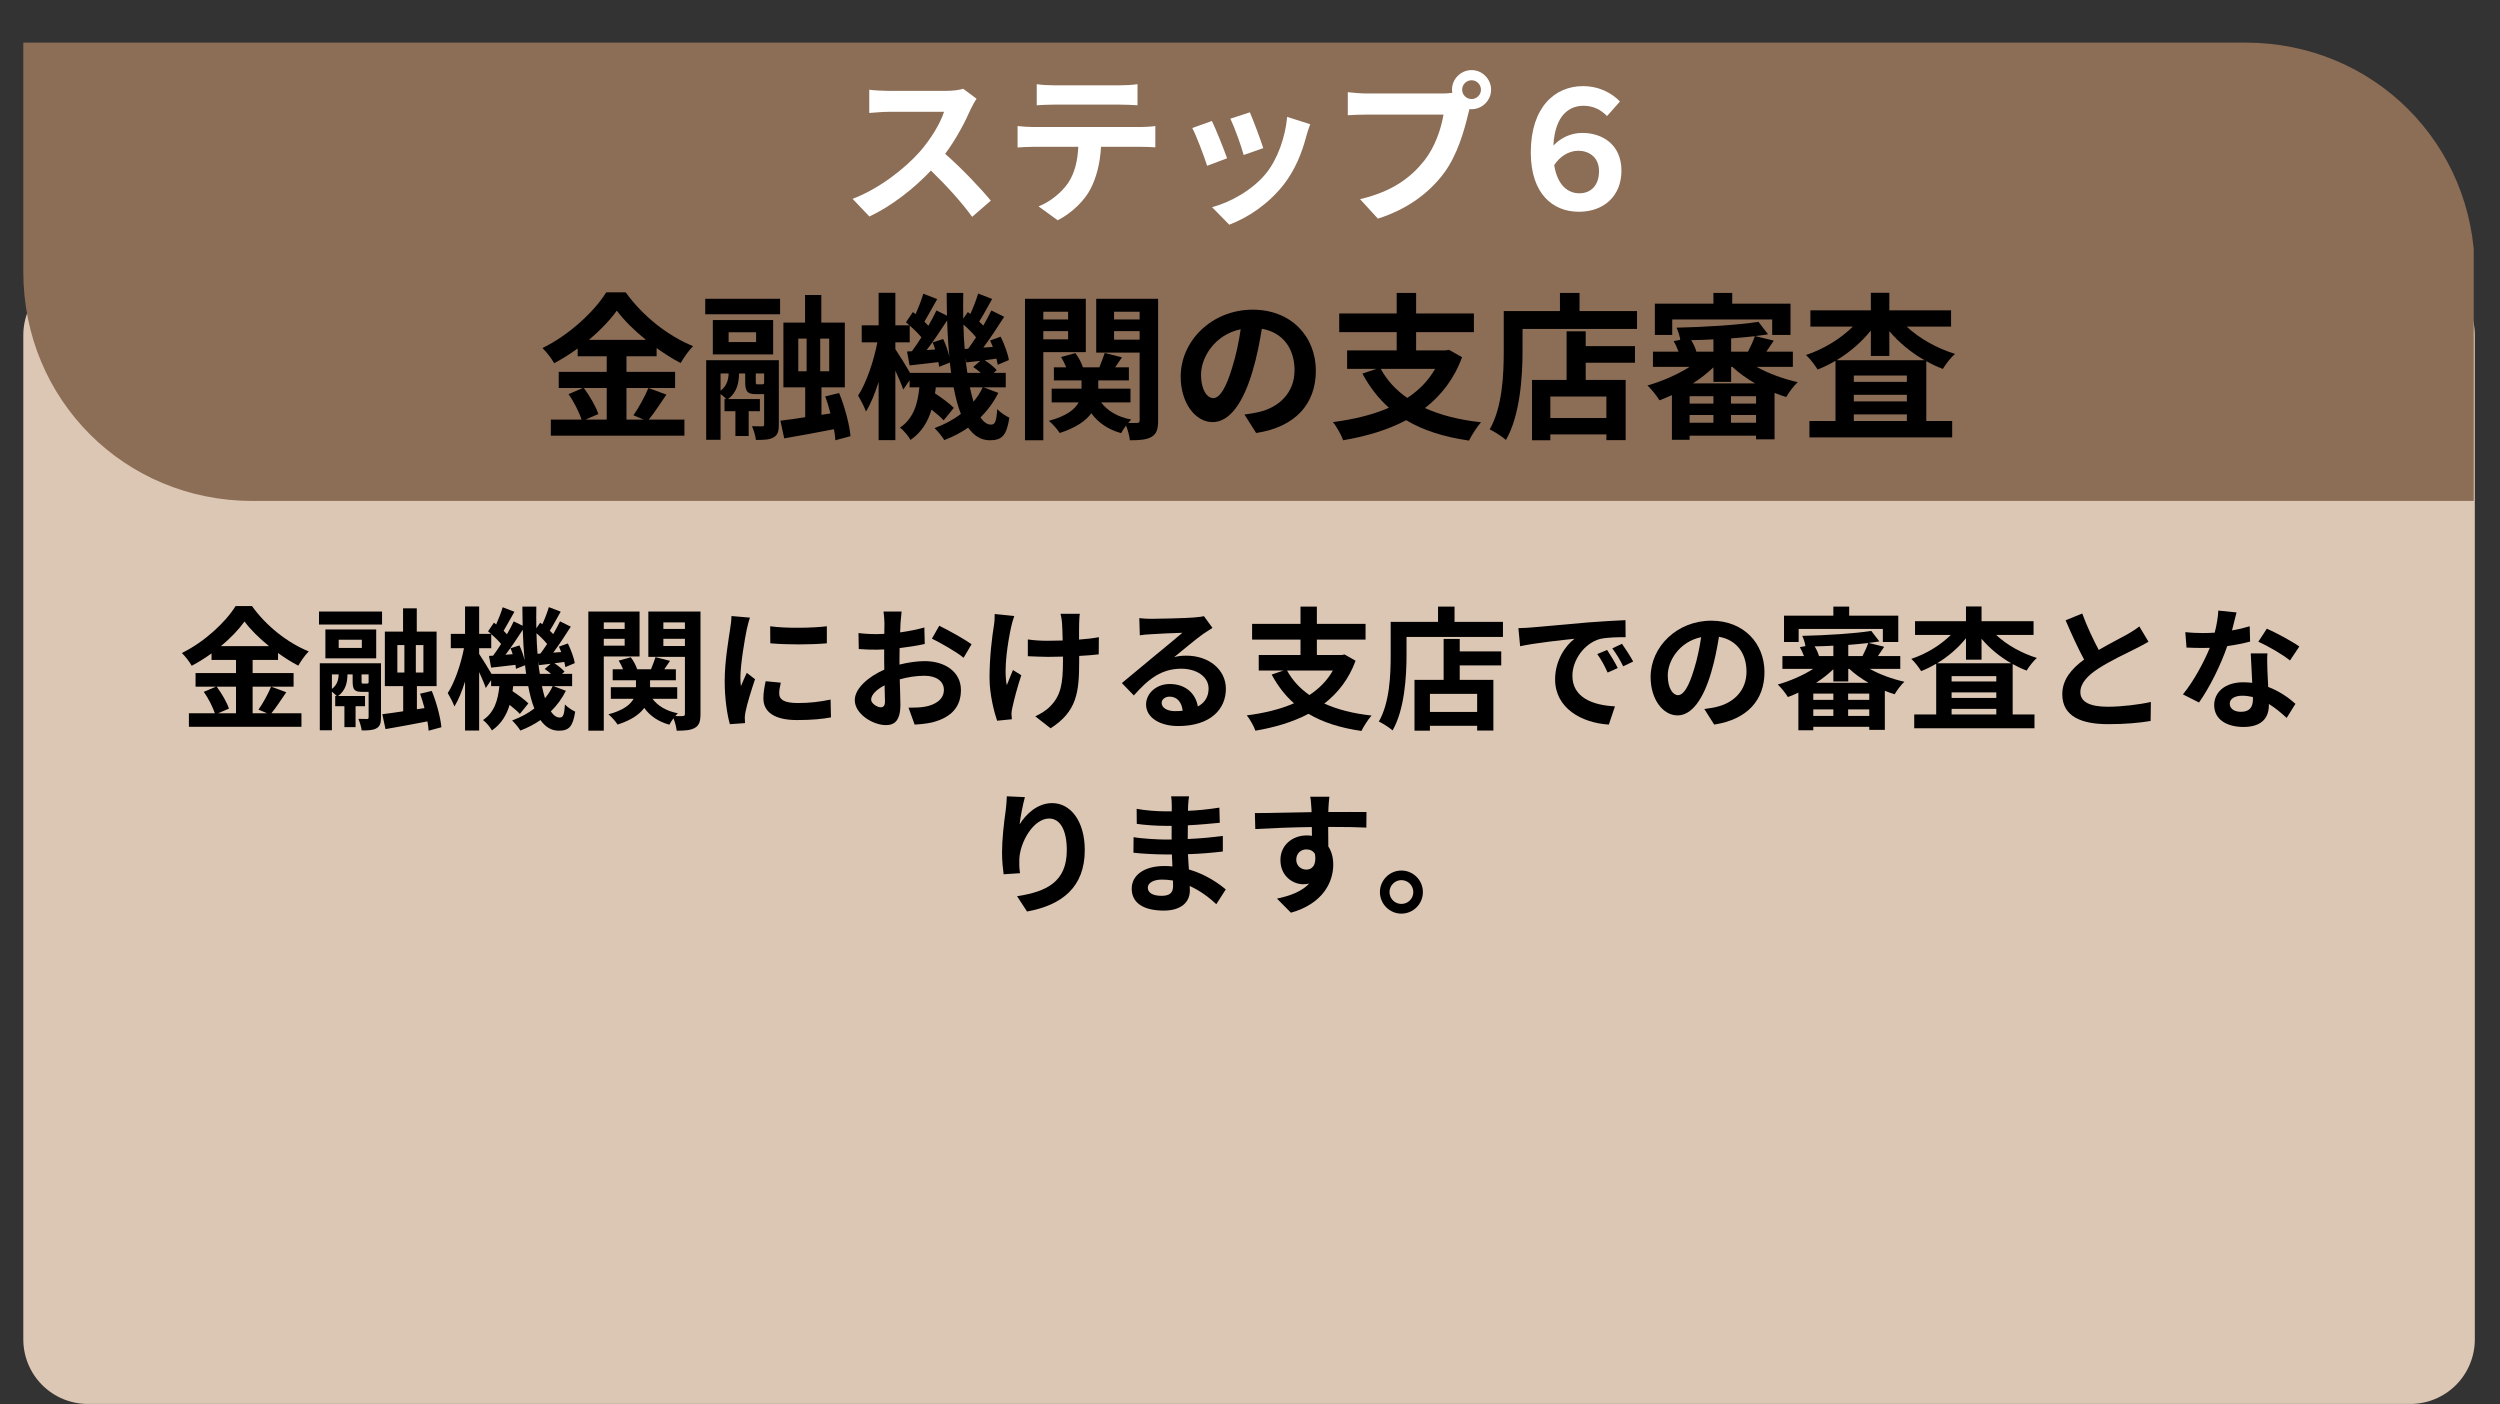
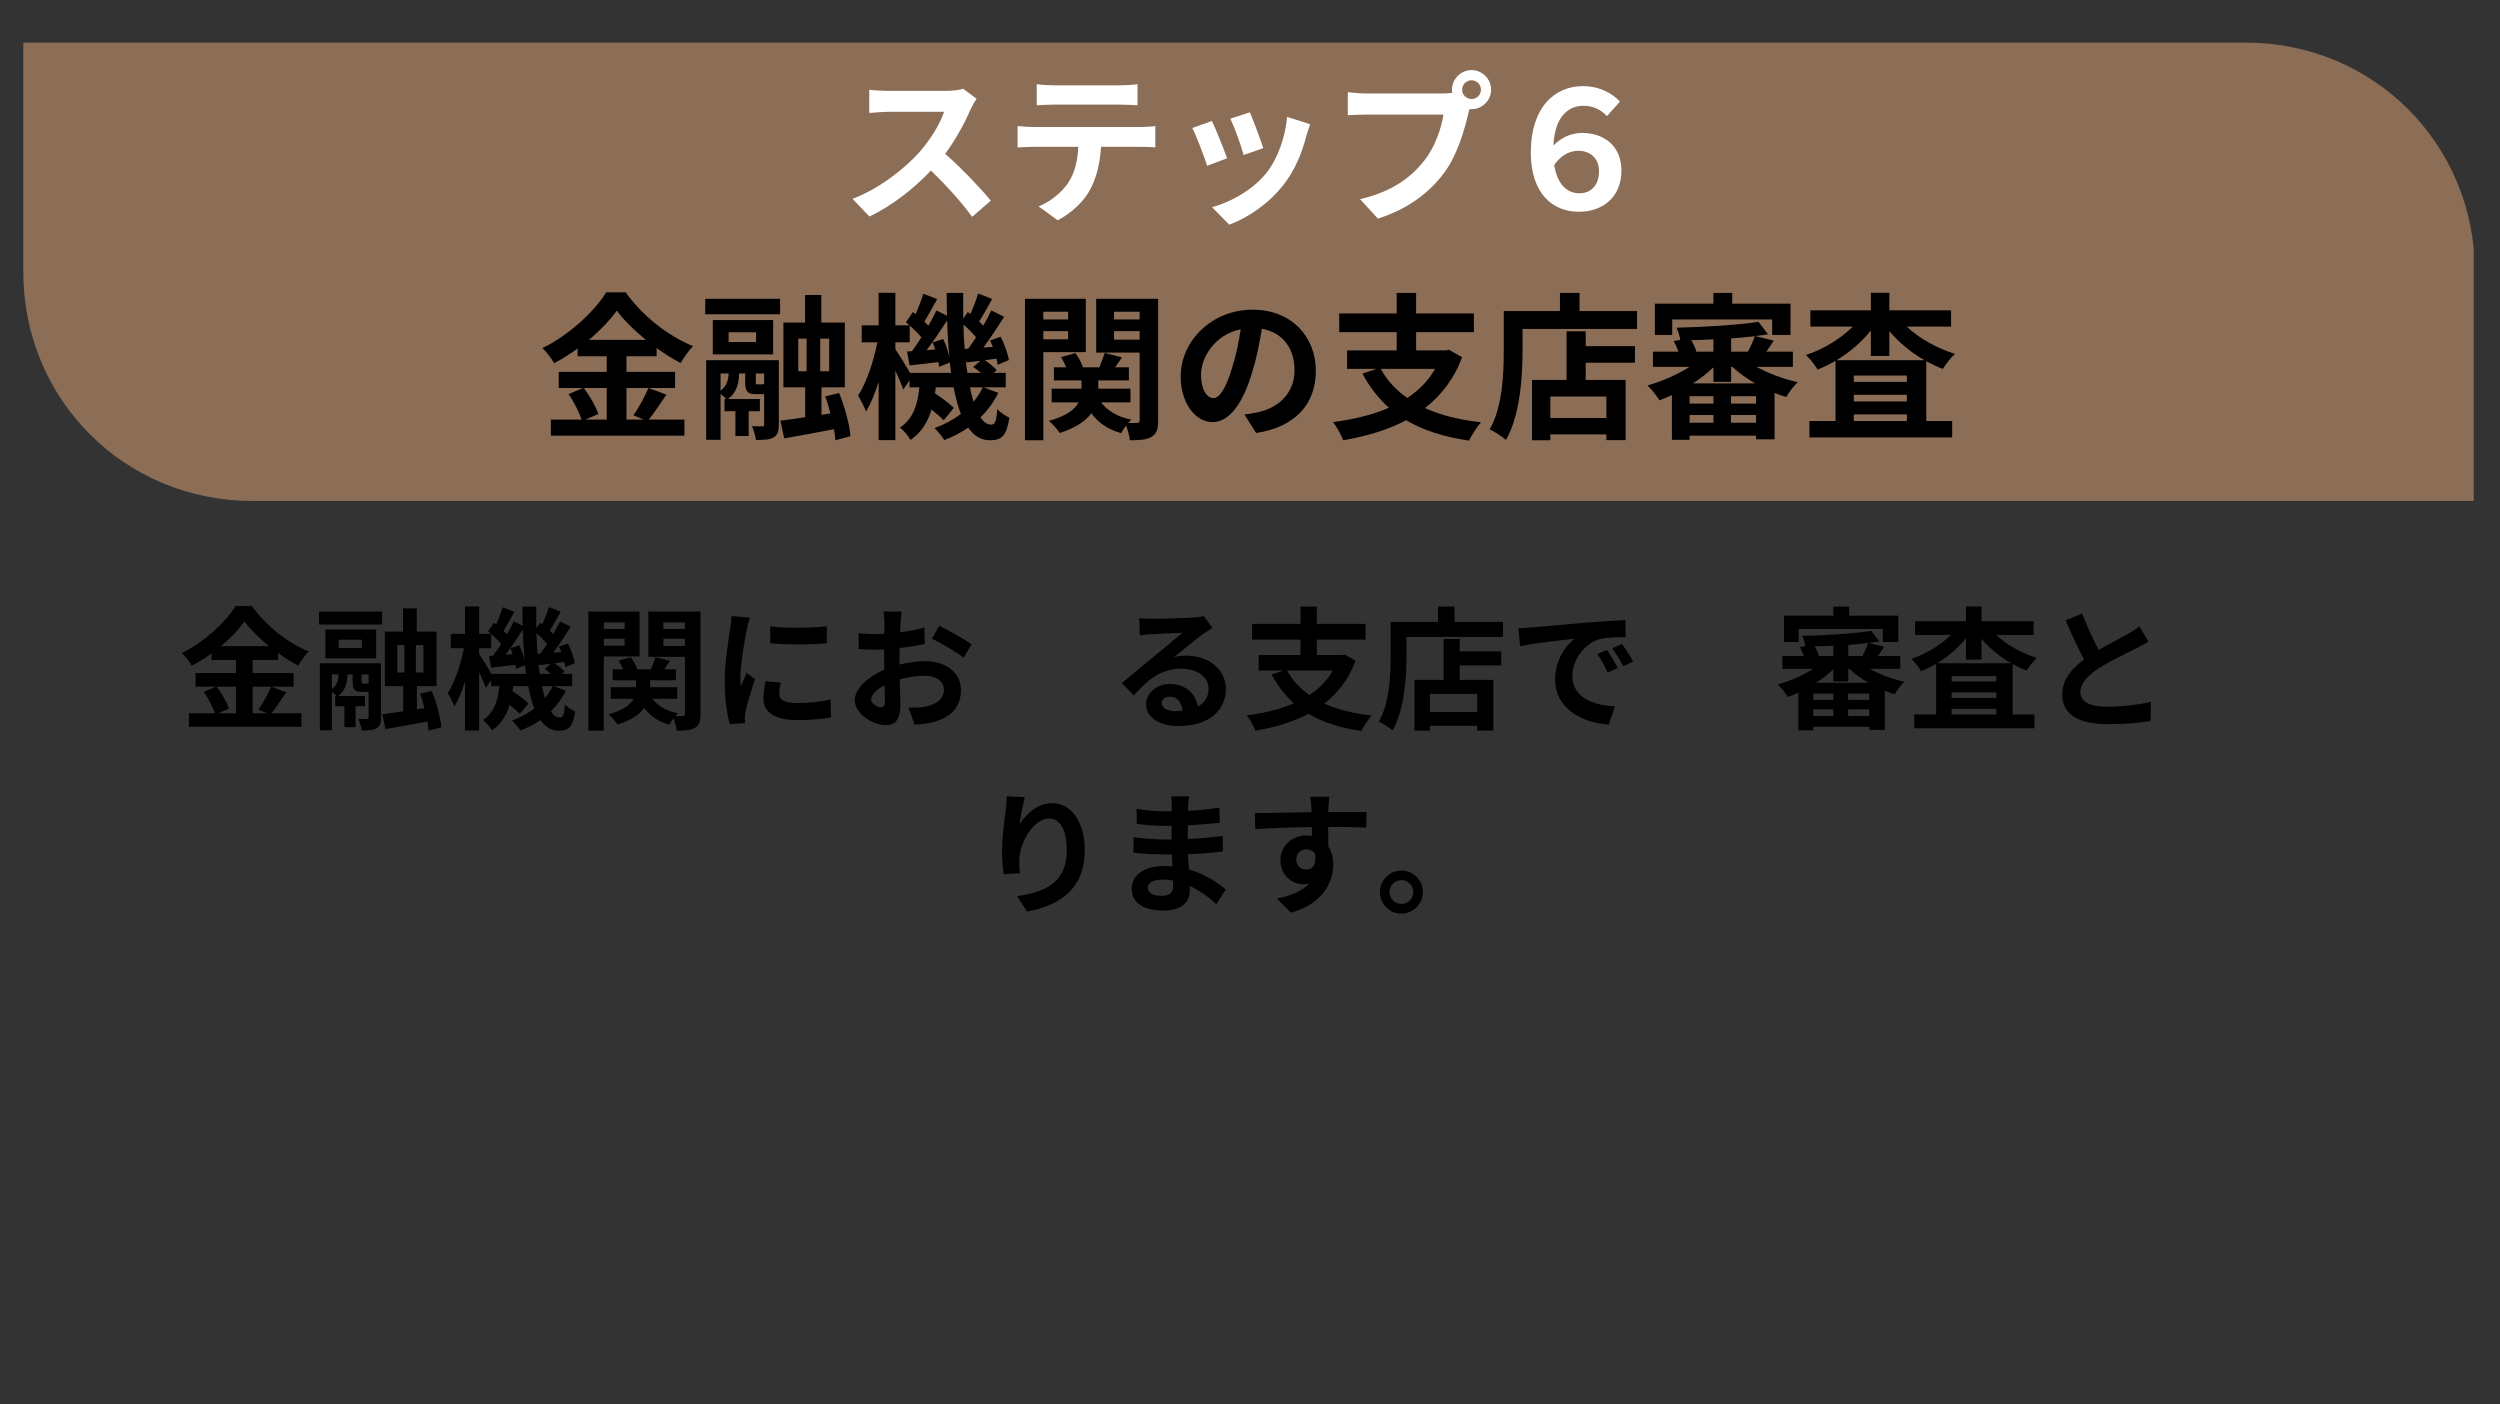
<svg xmlns="http://www.w3.org/2000/svg" width="890" zoomAndPan="magnify" viewBox="0 0 667.5 375" height="500" preserveAspectRatio="xMidYMid meet" version="1.0">
  <rect x="0" y="0" width="667.5" height="375" fill="#333333" stroke="none" />
  <defs>
    <g />
    <clipPath id="dc163032bd">
      <path d="M 6.223 72.246 L 660.777 72.246 L 660.777 374.859 L 6.223 374.859 Z M 6.223 72.246 " clip-rule="nonzero" />
    </clipPath>
    <clipPath id="0561bfc0c3">
      <path d="M 23.461 72.246 L 643.539 72.246 C 648.113 72.246 652.496 74.062 655.73 77.297 C 658.961 80.527 660.777 84.91 660.777 89.484 L 660.777 357.621 C 660.777 362.195 658.961 366.578 655.73 369.812 C 652.496 373.043 648.113 374.859 643.539 374.859 L 23.461 374.859 C 18.887 374.859 14.504 373.043 11.273 369.812 C 8.039 366.578 6.223 362.195 6.223 357.621 L 6.223 89.484 C 6.223 84.91 8.039 80.527 11.273 77.297 C 14.504 74.062 18.887 72.246 23.461 72.246 Z M 23.461 72.246 " clip-rule="nonzero" />
    </clipPath>
    <clipPath id="049bd2584c">
      <path d="M 6.223 11.277 L 660.484 11.277 L 660.484 133.855 L 6.223 133.855 Z M 6.223 11.277 " clip-rule="nonzero" />
    </clipPath>
  </defs>
  <g clip-path="url(#dc163032bd)">
    <g clip-path="url(#0561bfc0c3)">
-       <path fill="#dcc6b4" d="M 6.223 72.246 L 660.777 72.246 L 660.777 374.859 L 6.223 374.859 Z M 6.223 72.246 " fill-opacity="1" fill-rule="nonzero" />
-     </g>
+       </g>
  </g>
  <g clip-path="url(#049bd2584c)">
    <path fill="#8c6d56" d="M 660.777 133.754 L 67.41 133.754 C 33.258 133.754 6.223 106.719 6.223 72.566 L 6.223 11.379 L 599.59 11.379 C 633.738 11.379 660.777 38.414 660.777 72.566 Z M 660.777 133.754 " fill-opacity="1" fill-rule="evenodd" />
  </g>
  <g fill="#ffffff" fill-opacity="1">
    <g transform="translate(224.319, 55.974)">
      <g>
        <path d="M 32.844 -32.277 C 31.973 -31.973 30.227 -31.711 28.305 -31.711 L 12.93 -31.711 C 11.617 -31.711 8.953 -31.84 7.773 -32.016 L 7.773 -25.812 C 8.691 -25.855 11.094 -26.117 12.93 -26.117 L 27.734 -26.117 C 26.773 -23.02 24.109 -18.695 21.227 -15.418 C 17.121 -10.832 10.352 -5.547 3.32 -2.883 L 7.816 1.836 C 13.801 -1.004 19.609 -5.547 24.242 -10.438 C 28.348 -6.465 32.41 -2.008 35.246 1.922 L 40.227 -2.402 C 37.648 -5.547 32.363 -11.137 28.039 -14.895 C 30.969 -18.824 33.414 -23.5 34.898 -26.906 C 35.293 -27.777 36.078 -29.133 36.426 -29.613 Z M 32.844 -32.277 " />
      </g>
    </g>
  </g>
  <g fill="#ffffff" fill-opacity="1">
    <g transform="translate(267.985, 55.974)">
      <g>
        <path d="M 31.012 -28.039 C 32.539 -28.039 34.199 -27.953 35.727 -27.867 L 35.727 -33.5 C 34.242 -33.281 32.496 -33.195 31.012 -33.195 L 13.453 -33.195 C 12.012 -33.195 10.219 -33.281 8.824 -33.5 L 8.824 -27.867 C 10.133 -27.953 11.969 -28.039 13.496 -28.039 Z M 7.906 -22.059 C 6.551 -22.059 5.023 -22.188 3.711 -22.32 L 3.711 -16.598 C 4.934 -16.684 6.641 -16.773 7.906 -16.773 L 19.918 -16.773 C 19.742 -13.102 19 -9.828 17.207 -7.121 C 15.461 -4.586 12.406 -2.055 9.305 -0.875 L 14.414 2.84 C 18.301 0.875 21.664 -2.535 23.191 -5.547 C 24.766 -8.605 25.727 -12.273 25.988 -16.773 L 36.516 -16.773 C 37.738 -16.773 39.398 -16.727 40.488 -16.641 L 40.488 -22.32 C 39.309 -22.145 37.43 -22.059 36.516 -22.059 Z M 7.906 -22.059 " />
      </g>
    </g>
  </g>
  <g fill="#ffffff" fill-opacity="1">
    <g transform="translate(311.652, 55.974)">
      <g>
        <path d="M 22.059 -25.988 L 16.859 -24.285 C 17.953 -22.012 19.875 -16.727 20.398 -14.59 L 25.637 -16.422 C 25.027 -18.434 22.887 -24.109 22.059 -25.988 Z M 32.016 -24.766 C 31.535 -19.305 29.438 -13.496 26.469 -9.785 C 22.844 -5.242 16.773 -1.922 11.969 -0.656 L 16.555 4.02 C 21.664 2.098 27.125 -1.574 31.188 -6.812 C 34.156 -10.656 35.988 -15.199 37.125 -19.609 C 37.387 -20.484 37.648 -21.402 38.176 -22.801 Z M 11.926 -23.672 L 6.684 -21.797 C 7.73 -19.875 9.914 -14.062 10.656 -11.707 L 15.984 -13.715 C 15.113 -16.16 13.016 -21.445 11.926 -23.672 Z M 11.926 -23.672 " />
      </g>
    </g>
  </g>
  <g fill="#ffffff" fill-opacity="1">
    <g transform="translate(355.318, 55.974)">
      <g>
        <path d="M 37.605 -29.527 C 36.207 -29.527 35.074 -30.66 35.074 -32.016 C 35.074 -33.414 36.207 -34.547 37.605 -34.547 C 38.961 -34.547 40.098 -33.414 40.098 -32.016 C 40.098 -30.66 38.961 -29.527 37.605 -29.527 Z M 9.738 -31.012 C 8.297 -31.012 5.809 -31.188 4.543 -31.359 L 4.543 -25.203 C 5.68 -25.289 7.73 -25.375 9.738 -25.375 L 30.094 -25.375 C 29.48 -21.621 27.824 -16.684 24.941 -13.059 C 21.402 -8.605 16.512 -4.848 7.816 -2.797 L 12.578 2.402 C 20.398 -0.086 26.207 -4.41 30.137 -9.652 C 33.805 -14.5 35.684 -21.27 36.688 -25.551 L 37.039 -26.863 C 37.215 -26.816 37.43 -26.816 37.605 -26.816 C 40.445 -26.816 42.805 -29.176 42.805 -32.016 C 42.805 -34.898 40.445 -37.258 37.605 -37.258 C 34.723 -37.258 32.363 -34.898 32.363 -32.016 C 32.363 -31.711 32.41 -31.449 32.453 -31.188 C 31.492 -31.055 30.574 -31.012 29.961 -31.012 Z M 9.738 -31.012 " />
      </g>
    </g>
  </g>
  <g fill="#ffffff" fill-opacity="1">
    <g transform="translate(398.985, 55.974)">
      <g>
        <path d="M 22.711 -4.367 C 19.656 -4.367 16.859 -6.465 15.984 -11.879 C 17.383 -14.062 19.742 -15.723 22.449 -15.723 C 24.984 -15.723 27.953 -14.238 27.953 -10.266 C 27.953 -6.551 25.855 -4.367 22.711 -4.367 Z M 33.543 -28.871 C 31.449 -31.055 28.086 -32.977 23.629 -32.977 C 16.246 -32.977 9.738 -27.43 9.738 -15.285 C 9.738 -4.191 15.637 0.566 22.582 0.566 C 29.219 0.566 33.938 -3.625 33.938 -10.395 C 33.938 -17.473 28.738 -20.484 23.5 -20.484 C 20.137 -20.484 17.559 -18.957 15.766 -17.121 C 16.203 -25.422 20.18 -27.734 23.805 -27.734 C 26.512 -27.734 28.52 -26.598 30.094 -24.984 Z M 33.543 -28.871 " />
      </g>
    </g>
  </g>
  <g fill="#000000" fill-opacity="1">
    <g transform="translate(143.783, 113.883)">
      <g>
        <path d="M 18.215 -10.289 L 18.215 -1.855 L 12.523 -1.855 L 15.98 -3.332 C 15.348 -5.27 13.703 -8.137 12.102 -10.289 Z M 13.449 -23.145 C 16.484 -25.676 19.098 -28.418 20.91 -30.945 C 22.766 -28.418 25.551 -25.676 28.668 -23.145 Z M 29.344 -10.289 C 28.418 -8.051 26.73 -4.977 25.34 -2.992 L 28.078 -1.855 L 23.484 -1.855 L 23.484 -10.289 L 36.469 -10.289 L 36.469 -14.586 L 23.484 -14.586 L 23.484 -18.762 L 31.535 -18.762 L 31.535 -20.953 C 33.645 -19.438 35.836 -18.043 37.945 -16.949 C 38.871 -18.508 40.012 -20.195 41.273 -21.461 C 34.613 -24.156 27.824 -29.469 23.273 -35.836 L 18.086 -35.836 C 14.969 -30.777 8.223 -24.453 1.055 -20.953 C 2.148 -19.898 3.543 -18.086 4.176 -16.906 C 6.324 -18.043 8.473 -19.395 10.457 -20.828 L 10.457 -18.762 L 18.215 -18.762 L 18.215 -14.586 L 5.398 -14.586 L 5.398 -10.289 L 11.848 -10.289 L 8.012 -8.645 C 9.484 -6.578 10.879 -3.754 11.512 -1.855 L 3.289 -1.855 L 3.289 2.445 L 38.957 2.445 L 38.957 -1.855 L 29.43 -1.855 C 30.902 -3.625 32.547 -6.199 34.148 -8.516 Z M 29.344 -10.289 " />
      </g>
    </g>
  </g>
  <g fill="#000000" fill-opacity="1">
    <g transform="translate(185.941, 113.883)">
      <g>
        <path d="M 16.359 -11.258 C 15.938 -11.258 15.852 -11.301 15.852 -11.973 L 15.852 -14.164 L 18.086 -14.164 L 18.086 -11.551 C 17.961 -11.34 17.875 -11.258 17.453 -11.258 Z M 6.449 -14.164 L 8.602 -14.164 C 8.559 -12.734 8.223 -10.879 6.449 -9.57 Z M 22.008 -17.707 L 2.613 -17.707 L 2.613 3.543 L 6.449 3.543 L 6.449 -8.684 C 7 -8.262 7.59 -7.758 7.969 -7.336 L 7.504 -7.336 L 7.504 -4.09 L 10.414 -4.09 L 10.414 2.531 L 13.957 2.531 L 13.957 -4.09 L 16.949 -4.09 L 16.949 -7.336 L 8.434 -7.336 C 10.961 -9.234 11.34 -11.848 11.383 -14.164 L 13.027 -14.164 L 13.027 -11.973 C 13.027 -9.359 13.574 -8.645 15.938 -8.645 L 18.086 -8.645 L 18.086 -0.59 C 18.086 -0.168 17.961 -0.043 17.582 -0.043 C 17.203 -0.043 15.98 -0.043 14.84 -0.086 C 15.305 0.969 15.77 2.531 15.895 3.582 C 18.004 3.582 19.477 3.543 20.574 2.91 C 21.711 2.277 22.008 1.266 22.008 -0.508 Z M 15.938 -22.555 L 8.602 -22.555 L 8.602 -25.168 L 15.938 -25.168 Z M 20.488 -28.418 L 4.383 -28.418 L 4.383 -19.266 L 20.488 -19.266 Z M 2.359 -29.977 L 22.344 -29.977 L 22.344 -34.109 L 2.359 -34.109 Z M 27.195 -23.484 L 29.43 -23.484 L 29.43 -14.758 L 27.195 -14.758 Z M 35.457 -14.758 L 33.055 -14.758 L 33.055 -23.484 L 35.457 -23.484 Z M 41.148 2.57 C 40.895 -0.422 39.629 -5.227 38.113 -8.938 L 34.402 -8.051 C 34.91 -6.66 35.371 -5.102 35.793 -3.5 L 33.391 -3.121 L 33.391 -10.457 L 39.629 -10.457 L 39.629 -27.742 L 33.348 -27.742 L 33.348 -35.121 L 29.008 -35.121 L 29.008 -27.742 L 23.23 -27.742 L 23.23 -10.457 L 29.047 -10.457 L 29.047 -2.488 C 26.562 -2.109 24.285 -1.77 22.43 -1.559 L 23.441 3.16 C 27.277 2.488 32.086 1.645 36.723 0.715 C 36.934 1.812 37.059 2.824 37.102 3.668 Z M 41.148 2.57 " />
      </g>
    </g>
  </g>
  <g fill="#000000" fill-opacity="1">
    <g transform="translate(228.1, 113.883)">
      <g>
        <path d="M 34.277 -10.457 C 33.645 -9.066 32.801 -7.801 31.832 -6.621 C 31.492 -7.758 31.156 -9.066 30.863 -10.457 Z M 14.883 -14.336 C 13.871 -16.105 11.848 -19.352 10.961 -20.66 L 10.961 -22.473 L 14.797 -22.473 L 14.797 -26.941 C 15.938 -25.973 17.117 -24.789 17.918 -23.82 C 17.074 -22.473 16.191 -21.207 15.387 -20.109 L 14.082 -20.027 L 14.758 -16.316 C 17.117 -16.57 19.73 -16.906 22.473 -17.203 C 22.555 -16.738 22.598 -16.316 22.641 -15.938 L 25.508 -17.074 C 25.633 -16.148 25.762 -15.219 25.844 -14.336 Z M 20.91 -22.473 C 21.164 -21.883 21.375 -21.25 21.586 -20.574 L 19.309 -20.406 C 21.121 -22.766 23.105 -25.719 24.789 -28.332 C 24.875 -24.957 25.086 -21.711 25.379 -18.637 C 25.043 -20.109 24.41 -21.922 23.734 -23.355 Z M 29.469 -20.699 C 29.301 -22.809 29.176 -24.957 29.133 -27.234 C 30.355 -26.18 31.621 -24.918 32.504 -23.82 C 31.789 -22.723 31.07 -21.672 30.398 -20.785 Z M 30.188 -14.336 C 29.977 -15.598 29.809 -16.906 29.68 -18.297 L 29.934 -17.117 C 31.113 -17.242 32.336 -17.414 33.645 -17.539 L 31.746 -15.895 C 32.422 -15.43 33.137 -14.883 33.77 -14.336 Z M 34.531 -10.457 L 40.434 -10.457 L 40.434 -14.336 L 37.227 -14.336 L 38.027 -15.051 C 37.355 -15.852 36.047 -16.906 34.824 -17.707 L 37.945 -18.129 C 38.113 -17.539 38.199 -16.949 38.281 -16.484 L 41.273 -17.75 C 41.023 -19.395 40.051 -22.008 39.082 -23.988 L 36.258 -22.977 C 36.512 -22.43 36.766 -21.84 36.977 -21.25 L 34.445 -21.082 C 36.301 -23.566 38.324 -26.645 40.012 -29.301 L 36.594 -30.988 C 36.004 -29.766 35.246 -28.332 34.445 -26.941 C 34.109 -27.277 33.727 -27.656 33.348 -28.035 C 34.402 -29.68 35.625 -31.957 36.805 -34.066 L 33.055 -35.5 C 32.59 -33.898 31.789 -31.789 30.988 -30.059 L 30.312 -30.566 L 29.09 -28.797 C 29.047 -31.031 29.047 -33.309 29.09 -35.668 L 24.664 -35.668 C 24.664 -33.602 24.707 -31.578 24.75 -29.598 L 21.922 -30.988 C 21.332 -29.723 20.617 -28.332 19.773 -26.898 C 19.477 -27.234 19.098 -27.613 18.719 -27.996 C 19.73 -29.68 20.953 -32 22.133 -34.023 L 18.426 -35.457 C 17.961 -33.898 17.16 -31.789 16.359 -30.02 L 15.641 -30.566 L 13.785 -27.824 C 14.082 -27.574 14.418 -27.32 14.715 -27.023 L 10.961 -27.023 L 10.961 -35.711 L 6.492 -35.711 L 6.492 -27.023 L 1.98 -27.023 L 1.98 -22.473 L 6.156 -22.473 C 5.188 -17.453 3.203 -11.594 1.012 -8.262 C 1.688 -7.125 2.656 -5.312 3.121 -4.004 C 4.383 -6.027 5.523 -8.855 6.492 -11.93 L 6.492 3.625 L 10.961 3.625 L 10.961 -14.926 C 11.805 -13.07 12.648 -11.129 13.07 -9.867 L 14.758 -12.352 L 14.758 -10.457 L 17.371 -10.457 C 16.949 -6.199 15.895 -2.191 12.184 0.297 C 13.195 1.012 14.461 2.57 15.008 3.582 C 18.004 1.52 19.648 -1.309 20.617 -4.512 C 21.922 -3.5 23.145 -2.445 23.863 -1.645 L 26.562 -4.977 C 25.465 -6.113 23.398 -7.633 21.543 -8.855 C 21.629 -9.359 21.711 -9.906 21.754 -10.457 L 26.52 -10.457 C 27.023 -7.758 27.656 -5.398 28.457 -3.371 C 26.434 -1.812 24.074 -0.547 21.418 0.422 C 22.262 1.223 23.484 2.699 24.031 3.625 C 26.309 2.742 28.457 1.645 30.398 0.297 C 31.914 2.445 33.812 3.668 36.172 3.668 C 39.461 3.668 40.645 2.402 41.402 -2.359 C 40.434 -2.824 39.082 -3.668 38.156 -4.637 C 37.945 -1.309 37.566 -0.508 36.512 -0.508 C 35.457 -0.508 34.531 -1.18 33.688 -2.445 C 35.625 -4.344 37.227 -6.535 38.449 -8.98 Z M 34.531 -10.457 " />
      </g>
    </g>
  </g>
  <g fill="#000000" fill-opacity="1">
    <g transform="translate(270.259, 113.883)">
      <g>
        <path d="M 14.926 -30.652 L 14.926 -28.586 L 8.305 -28.586 L 8.305 -30.652 Z M 8.305 -23.273 L 8.305 -25.465 L 14.926 -25.465 L 14.926 -23.273 Z M 19.648 -19.859 L 19.648 -34.109 L 3.414 -34.109 L 3.414 3.668 L 8.305 3.668 L 8.305 -19.859 Z M 27.195 -23.188 L 27.195 -25.465 L 34.023 -25.465 L 34.023 -23.188 Z M 34.023 -30.652 L 34.023 -28.586 L 27.195 -28.586 L 27.195 -30.652 Z M 38.957 -34.109 L 22.43 -34.109 L 22.43 -19.73 L 34.023 -19.73 L 34.023 -1.688 C 34.023 -1.18 33.855 -0.969 33.348 -0.969 C 32.969 -0.926 32 -0.926 30.988 -0.969 C 31.242 -1.309 31.535 -1.602 31.789 -1.855 C 28.207 -2.531 25.422 -4.176 23.734 -6.449 L 31.578 -6.449 L 31.578 -10.117 L 22.977 -10.117 L 22.977 -12.312 L 31.156 -12.312 L 31.156 -15.809 L 27.488 -15.809 C 28.035 -16.609 28.668 -17.539 29.301 -18.465 L 24.707 -19.648 C 24.367 -18.594 23.777 -17.074 23.273 -15.809 L 18.887 -15.809 C 18.508 -16.992 17.707 -18.508 16.863 -19.605 L 13.027 -18.551 C 13.574 -17.707 14.039 -16.738 14.418 -15.809 L 11.129 -15.809 L 11.129 -12.312 L 18.508 -12.312 L 18.508 -10.117 L 10.539 -10.117 L 10.539 -6.449 L 17.75 -6.449 C 16.738 -4.594 14.504 -2.781 9.781 -1.52 C 10.793 -0.715 12.102 0.801 12.691 1.73 C 17.074 0.297 19.648 -1.52 21.121 -3.543 C 22.977 -1.012 25.59 0.801 29.09 1.77 C 29.387 1.18 29.891 0.422 30.398 -0.254 C 30.902 1.012 31.324 2.613 31.41 3.668 C 34.023 3.668 35.879 3.543 37.227 2.742 C 38.578 1.938 38.957 0.676 38.957 -1.645 Z M 38.957 -34.109 " />
      </g>
    </g>
  </g>
  <g fill="#000000" fill-opacity="1">
    <g transform="translate(312.418, 113.883)">
      <g>
        <path d="M 11.512 -7.59 C 9.949 -7.59 8.262 -9.656 8.262 -13.871 C 8.262 -18.465 11.93 -24.539 18.848 -25.973 C 18.34 -22.512 17.582 -18.93 16.609 -15.852 C 14.926 -10.203 13.238 -7.59 11.512 -7.59 Z M 22.977 1.73 C 33.516 0.125 38.914 -6.113 38.914 -14.883 C 38.914 -23.988 32.379 -31.199 22.051 -31.199 C 11.215 -31.199 2.824 -22.934 2.824 -13.324 C 2.824 -6.281 6.746 -1.18 11.34 -1.18 C 15.895 -1.18 19.52 -6.324 22.008 -14.758 C 23.188 -18.676 23.906 -22.555 24.496 -26.098 C 30.102 -25.129 33.223 -20.828 33.223 -15.051 C 33.223 -8.98 29.09 -5.145 23.734 -3.879 C 22.641 -3.625 21.461 -3.414 19.859 -3.203 Z M 22.977 1.73 " />
      </g>
    </g>
  </g>
  <g fill="#000000" fill-opacity="1">
    <g transform="translate(354.577, 113.883)">
      <g>
        <path d="M 28.586 -15.387 C 26.773 -12.184 24.242 -9.656 21.164 -7.633 C 18.129 -9.738 15.77 -12.312 14.082 -15.387 Z M 32.293 -20.488 L 31.41 -20.32 L 23.527 -20.32 L 23.527 -25.211 L 38.957 -25.211 L 38.957 -30.188 L 23.527 -30.188 L 23.527 -35.668 L 18.34 -35.668 L 18.34 -30.188 L 2.992 -30.188 L 2.992 -25.211 L 18.34 -25.211 L 18.34 -20.32 L 5.102 -20.32 L 5.102 -15.387 L 12.902 -15.387 L 9.191 -14.125 C 11.129 -10.539 13.449 -7.504 16.273 -5.016 C 11.93 -3.121 6.828 -1.898 1.309 -1.18 C 2.277 -0.043 3.582 2.32 4.047 3.668 C 10.203 2.613 15.938 0.926 20.871 -1.688 C 25.379 1.012 30.945 2.781 37.648 3.754 C 38.367 2.277 39.801 0.043 40.852 -1.137 C 35.035 -1.77 30.059 -3.035 25.887 -4.934 C 30.23 -8.305 33.688 -12.734 35.793 -18.508 Z M 32.293 -20.488 " />
      </g>
    </g>
  </g>
  <g fill="#000000" fill-opacity="1">
    <g transform="translate(396.736, 113.883)">
      <g>
        <path d="M 32.168 -2.277 L 17.203 -2.277 L 17.203 -8.012 L 32.168 -8.012 Z M 26.645 -25.422 L 21.543 -25.422 L 21.543 -12.438 L 12.312 -12.438 L 12.312 3.668 L 17.203 3.668 L 17.203 2.109 L 32.168 2.109 L 32.168 3.625 L 37.312 3.625 L 37.312 -12.438 L 26.645 -12.438 L 26.645 -17.031 L 39.801 -17.031 L 39.801 -21.461 L 26.645 -21.461 Z M 25 -30.82 L 25 -35.668 L 19.773 -35.668 L 19.773 -30.82 L 4.766 -30.82 L 4.766 -20.195 C 4.766 -14.125 4.469 -5.27 1.012 0.758 C 2.191 1.309 4.426 2.742 5.355 3.582 C 9.148 -2.992 9.781 -13.406 9.781 -20.195 L 9.781 -26.055 L 40.348 -26.055 L 40.348 -30.82 Z M 25 -30.82 " />
      </g>
    </g>
  </g>
  <g fill="#000000" fill-opacity="1">
    <g transform="translate(438.895, 113.883)">
      <g>
        <path d="M 7.59 -28.586 L 34.277 -28.586 L 34.277 -24.453 L 39.168 -24.453 L 39.168 -32.801 L 23.609 -32.801 L 23.609 -35.668 L 18.594 -35.668 L 18.594 -32.801 L 2.953 -32.801 L 2.953 -24.453 L 7.59 -24.453 Z M 13.113 -11.512 C 15.137 -12.816 16.992 -14.293 18.594 -15.809 L 18.594 -11.93 L 23.316 -11.93 L 23.316 -15.938 L 23.652 -15.938 C 25.379 -14.293 27.488 -12.816 29.723 -11.512 Z M 23.273 -1.012 L 23.273 -3.078 L 29.977 -3.078 L 29.977 -1.012 Z M 12.227 -3.078 L 18.594 -3.078 L 18.594 -1.012 L 12.227 -1.012 Z M 18.594 -6.113 L 12.227 -6.113 L 12.227 -8.094 L 18.594 -8.094 Z M 29.977 -6.113 L 23.273 -6.113 L 23.273 -8.094 L 29.977 -8.094 Z M 18.594 -19.984 L 14.039 -19.984 C 13.785 -20.91 13.281 -22.094 12.648 -23.062 C 14.586 -23.105 16.609 -23.145 18.594 -23.273 Z M 23.316 -19.984 L 23.316 -23.527 C 25.508 -23.695 27.656 -23.906 29.641 -24.117 C 29.258 -22.934 28.5 -21.289 27.824 -19.984 Z M 39.801 -15.938 L 39.801 -19.984 L 32.715 -19.984 C 33.309 -20.871 33.98 -21.883 34.699 -22.934 L 29.723 -24.156 C 30.945 -24.285 32.086 -24.453 33.18 -24.621 L 30.609 -27.953 C 25.211 -27.109 16.316 -26.562 8.727 -26.391 C 9.148 -25.551 9.613 -24.117 9.738 -23.145 L 7.969 -22.809 C 8.473 -21.965 8.938 -20.91 9.273 -19.984 L 2.445 -19.984 L 2.445 -15.938 L 12.227 -15.938 C 8.938 -13.828 4.805 -12.059 0.969 -10.961 C 2.023 -9.992 3.457 -8.223 4.176 -7 C 5.27 -7.379 6.367 -7.883 7.504 -8.391 L 7.504 3.543 L 12.227 3.543 L 12.227 2.445 L 29.977 2.445 L 29.977 3.414 L 34.91 3.414 L 34.91 -8.98 C 35.961 -8.559 36.977 -8.18 38.027 -7.883 C 38.703 -9.105 40.051 -10.879 41.105 -11.848 C 37.312 -12.691 33.348 -14.125 30.102 -15.938 Z M 39.801 -15.938 " />
      </g>
    </g>
  </g>
  <g fill="#000000" fill-opacity="1">
    <g transform="translate(481.054, 113.883)">
      <g>
        <path d="M 9.316 -17.707 C 12.816 -19.816 15.98 -22.555 18.465 -25.633 L 18.465 -18.848 L 23.398 -18.848 L 23.398 -25.465 C 25.973 -22.43 29.219 -19.73 32.801 -17.707 Z M 13.914 -1.477 L 13.914 -3.246 L 28.078 -3.246 L 28.078 -1.477 Z M 13.914 -8.473 L 28.078 -8.473 L 28.078 -6.703 L 13.914 -6.703 Z M 28.078 -11.93 L 13.914 -11.93 L 13.914 -13.617 L 28.078 -13.617 Z M 39.883 -26.688 L 39.883 -31.031 L 23.398 -31.031 L 23.398 -35.711 L 18.465 -35.711 L 18.465 -31.031 L 2.32 -31.031 L 2.32 -26.688 L 13.66 -26.688 C 10.414 -23.441 5.777 -20.617 1.137 -19.098 C 2.191 -18.172 3.543 -16.359 4.258 -15.219 C 5.902 -15.852 7.461 -16.652 9.023 -17.539 L 9.023 -1.477 L 2.066 -1.477 L 2.066 2.91 L 40.18 2.91 L 40.18 -1.477 L 33.266 -1.477 L 33.266 -17.453 C 34.699 -16.652 36.172 -15.938 37.691 -15.387 C 38.449 -16.652 39.883 -18.508 40.938 -19.395 C 36.133 -20.871 31.367 -23.527 28.035 -26.688 Z M 39.883 -26.688 " />
      </g>
    </g>
  </g>
  <g fill="#000000" fill-opacity="1">
    <g transform="translate(47.669, 192.005)">
      <g>
        <path d="M 15.344 -8.664 L 15.344 -1.562 L 10.547 -1.562 L 13.461 -2.805 C 12.926 -4.438 11.543 -6.855 10.191 -8.664 Z M 11.328 -19.496 C 13.887 -21.629 16.09 -23.938 17.617 -26.066 C 19.18 -23.938 21.523 -21.629 24.148 -19.496 Z M 24.719 -8.664 C 23.938 -6.785 22.516 -4.191 21.344 -2.523 L 23.652 -1.562 L 19.781 -1.562 L 19.781 -8.664 L 30.719 -8.664 L 30.719 -12.289 L 19.781 -12.289 L 19.781 -15.805 L 26.566 -15.805 L 26.566 -17.652 C 28.34 -16.371 30.188 -15.199 31.965 -14.277 C 32.746 -15.59 33.703 -17.012 34.77 -18.078 C 29.156 -20.352 23.441 -24.824 19.605 -30.188 L 15.234 -30.188 C 12.609 -25.926 6.926 -20.598 0.887 -17.652 C 1.812 -16.762 2.984 -15.234 3.516 -14.242 C 5.328 -15.199 7.137 -16.336 8.809 -17.543 L 8.809 -15.805 L 15.344 -15.805 L 15.344 -12.289 L 4.547 -12.289 L 4.547 -8.664 L 9.98 -8.664 L 6.746 -7.281 C 7.992 -5.539 9.164 -3.16 9.695 -1.562 L 2.77 -1.562 L 2.77 2.059 L 32.816 2.059 L 32.816 -1.562 L 24.789 -1.562 C 26.031 -3.055 27.418 -5.219 28.766 -7.176 Z M 24.719 -8.664 " />
      </g>
    </g>
  </g>
  <g fill="#000000" fill-opacity="1">
    <g transform="translate(83.184, 192.005)">
      <g>
        <path d="M 13.781 -9.484 C 13.426 -9.484 13.355 -9.52 13.355 -10.086 L 13.355 -11.934 L 15.234 -11.934 L 15.234 -9.73 C 15.129 -9.555 15.059 -9.484 14.703 -9.484 Z M 5.434 -11.934 L 7.246 -11.934 C 7.211 -10.727 6.926 -9.164 5.434 -8.062 Z M 18.539 -14.918 L 2.203 -14.918 L 2.203 2.984 L 5.434 2.984 L 5.434 -7.316 C 5.895 -6.961 6.395 -6.535 6.711 -6.18 L 6.32 -6.18 L 6.32 -3.445 L 8.773 -3.445 L 8.773 2.133 L 11.754 2.133 L 11.754 -3.445 L 14.277 -3.445 L 14.277 -6.18 L 7.102 -6.18 C 9.234 -7.777 9.555 -9.98 9.59 -11.934 L 10.973 -11.934 L 10.973 -10.086 C 10.973 -7.883 11.438 -7.281 13.426 -7.281 L 15.234 -7.281 L 15.234 -0.496 C 15.234 -0.141 15.129 -0.035 14.809 -0.035 C 14.488 -0.035 13.461 -0.035 12.5 -0.07 C 12.891 0.816 13.281 2.133 13.391 3.02 C 15.164 3.02 16.406 2.984 17.332 2.449 C 18.289 1.918 18.539 1.066 18.539 -0.426 Z M 13.426 -19 L 7.246 -19 L 7.246 -21.203 L 13.426 -21.203 Z M 17.262 -23.938 L 3.695 -23.938 L 3.695 -16.23 L 17.262 -16.23 Z M 1.988 -25.25 L 18.824 -25.25 L 18.824 -28.73 L 1.988 -28.73 Z M 22.906 -19.781 L 24.789 -19.781 L 24.789 -12.43 L 22.906 -12.43 Z M 29.867 -12.43 L 27.844 -12.43 L 27.844 -19.781 L 29.867 -19.781 Z M 34.664 2.168 C 34.449 -0.355 33.383 -4.402 32.105 -7.527 L 28.98 -6.785 C 29.406 -5.613 29.797 -4.297 30.152 -2.949 L 28.129 -2.629 L 28.129 -8.809 L 33.383 -8.809 L 33.383 -23.367 L 28.094 -23.367 L 28.094 -29.582 L 24.434 -29.582 L 24.434 -23.367 L 19.57 -23.367 L 19.57 -8.809 L 24.469 -8.809 L 24.469 -2.094 C 22.375 -1.777 20.457 -1.492 18.895 -1.312 L 19.746 2.664 C 22.977 2.094 27.027 1.387 30.934 0.605 C 31.109 1.527 31.219 2.379 31.254 3.09 Z M 34.664 2.168 " />
      </g>
    </g>
  </g>
  <g fill="#000000" fill-opacity="1">
    <g transform="translate(118.698, 192.005)">
      <g>
        <path d="M 28.875 -8.809 C 28.34 -7.637 27.629 -6.57 26.812 -5.574 C 26.531 -6.535 26.246 -7.637 25.996 -8.809 Z M 12.535 -12.074 C 11.684 -13.566 9.98 -16.301 9.234 -17.402 L 9.234 -18.93 L 12.465 -18.93 L 12.465 -22.695 C 13.426 -21.879 14.418 -20.883 15.094 -20.066 C 14.383 -18.93 13.637 -17.863 12.965 -16.941 L 11.863 -16.871 L 12.43 -13.746 C 14.418 -13.957 16.621 -14.242 18.93 -14.488 C 19 -14.098 19.035 -13.746 19.07 -13.426 L 21.488 -14.383 C 21.594 -13.602 21.699 -12.82 21.77 -12.074 Z M 17.617 -18.93 C 17.828 -18.434 18.008 -17.898 18.184 -17.332 L 16.266 -17.188 C 17.793 -19.18 19.461 -21.664 20.883 -23.867 C 20.953 -21.023 21.133 -18.289 21.379 -15.699 C 21.098 -16.941 20.562 -18.469 19.996 -19.676 Z M 24.824 -17.438 C 24.684 -19.215 24.578 -21.023 24.539 -22.941 C 25.57 -22.055 26.637 -20.988 27.383 -20.066 C 26.777 -19.141 26.176 -18.254 25.605 -17.508 Z M 25.43 -12.074 C 25.25 -13.141 25.109 -14.242 25.004 -15.414 L 25.215 -14.418 C 26.211 -14.527 27.238 -14.668 28.34 -14.773 L 26.742 -13.391 C 27.312 -13 27.914 -12.535 28.449 -12.074 Z M 29.086 -8.809 L 34.059 -8.809 L 34.059 -12.074 L 31.359 -12.074 L 32.035 -12.68 C 31.465 -13.355 30.363 -14.242 29.336 -14.918 L 31.965 -15.27 C 32.105 -14.773 32.176 -14.277 32.246 -13.887 L 34.77 -14.953 C 34.555 -16.336 33.738 -18.539 32.922 -20.207 L 30.543 -19.355 C 30.758 -18.895 30.969 -18.398 31.148 -17.898 L 29.016 -17.758 C 30.578 -19.852 32.281 -22.445 33.703 -24.684 L 30.828 -26.102 C 30.328 -25.074 29.691 -23.867 29.016 -22.695 C 28.73 -22.977 28.41 -23.297 28.094 -23.617 C 28.98 -25.004 30.012 -26.922 31.004 -28.695 L 27.844 -29.902 C 27.453 -28.555 26.777 -26.777 26.102 -25.32 L 25.535 -25.75 L 24.504 -24.258 C 24.469 -26.141 24.469 -28.059 24.504 -30.047 L 20.777 -30.047 C 20.777 -28.305 20.812 -26.602 20.848 -24.93 L 18.469 -26.102 C 17.969 -25.039 17.367 -23.867 16.656 -22.66 C 16.406 -22.941 16.09 -23.262 15.77 -23.582 C 16.621 -25.004 17.652 -26.957 18.645 -28.66 L 15.52 -29.867 C 15.129 -28.555 14.453 -26.777 13.781 -25.285 L 13.176 -25.75 L 11.613 -23.441 C 11.863 -23.227 12.145 -23.012 12.395 -22.766 L 9.234 -22.766 L 9.234 -30.082 L 5.469 -30.082 L 5.469 -22.766 L 1.668 -22.766 L 1.668 -18.93 L 5.184 -18.93 C 4.367 -14.703 2.699 -9.766 0.852 -6.961 C 1.422 -6.004 2.238 -4.477 2.629 -3.375 C 3.695 -5.078 4.652 -7.457 5.469 -10.051 L 5.469 3.055 L 9.234 3.055 L 9.234 -12.57 C 9.945 -11.008 10.656 -9.375 11.008 -8.309 L 12.43 -10.406 L 12.43 -8.809 L 14.633 -8.809 C 14.277 -5.219 13.391 -1.848 10.266 0.25 C 11.117 0.852 12.18 2.168 12.645 3.02 C 15.164 1.277 16.551 -1.102 17.367 -3.801 C 18.469 -2.949 19.496 -2.059 20.102 -1.387 L 22.375 -4.191 C 21.449 -5.148 19.711 -6.43 18.148 -7.457 C 18.219 -7.883 18.289 -8.348 18.324 -8.809 L 22.34 -8.809 C 22.766 -6.535 23.297 -4.547 23.973 -2.84 C 22.27 -1.527 20.277 -0.461 18.043 0.355 C 18.75 1.031 19.781 2.273 20.242 3.055 C 22.16 2.309 23.973 1.387 25.605 0.25 C 26.883 2.059 28.484 3.09 30.473 3.09 C 33.242 3.09 34.238 2.023 34.875 -1.988 C 34.059 -2.379 32.922 -3.09 32.141 -3.906 C 31.965 -1.102 31.645 -0.426 30.758 -0.426 C 29.867 -0.426 29.086 -0.996 28.375 -2.059 C 30.012 -3.656 31.359 -5.504 32.391 -7.566 Z M 29.086 -8.809 " />
      </g>
    </g>
  </g>
  <g fill="#000000" fill-opacity="1">
    <g transform="translate(154.213, 192.005)">
      <g>
        <path d="M 12.57 -25.82 L 12.57 -24.078 L 6.996 -24.078 L 6.996 -25.82 Z M 6.996 -19.605 L 6.996 -21.449 L 12.57 -21.449 L 12.57 -19.605 Z M 16.551 -16.727 L 16.551 -28.73 L 2.875 -28.73 L 2.875 3.09 L 6.996 3.09 L 6.996 -16.727 Z M 22.906 -19.531 L 22.906 -21.449 L 28.66 -21.449 L 28.66 -19.531 Z M 28.66 -25.82 L 28.66 -24.078 L 22.906 -24.078 L 22.906 -25.82 Z M 32.816 -28.73 L 18.895 -28.73 L 18.895 -16.621 L 28.66 -16.621 L 28.66 -1.422 C 28.66 -0.996 28.52 -0.816 28.094 -0.816 C 27.773 -0.781 26.957 -0.781 26.102 -0.816 C 26.316 -1.102 26.566 -1.348 26.777 -1.562 C 23.758 -2.133 21.414 -3.516 19.996 -5.434 L 26.602 -5.434 L 26.602 -8.523 L 19.355 -8.523 L 19.355 -10.371 L 26.246 -10.371 L 26.246 -13.316 L 23.156 -13.316 C 23.617 -13.992 24.148 -14.773 24.684 -15.555 L 20.812 -16.551 C 20.527 -15.66 20.031 -14.383 19.605 -13.316 L 15.91 -13.316 C 15.59 -14.312 14.918 -15.59 14.207 -16.516 L 10.973 -15.625 C 11.438 -14.918 11.828 -14.098 12.145 -13.316 L 9.375 -13.316 L 9.375 -10.371 L 15.59 -10.371 L 15.59 -8.523 L 8.879 -8.523 L 8.879 -5.434 L 14.953 -5.434 C 14.098 -3.871 12.219 -2.344 8.238 -1.277 C 9.094 -0.605 10.191 0.676 10.691 1.457 C 14.383 0.25 16.551 -1.277 17.793 -2.984 C 19.355 -0.852 21.559 0.676 24.504 1.492 C 24.754 0.996 25.18 0.355 25.605 -0.215 C 26.031 0.852 26.387 2.203 26.457 3.09 C 28.66 3.09 30.223 2.984 31.359 2.309 C 32.496 1.633 32.816 0.566 32.816 -1.387 Z M 32.816 -28.73 " />
      </g>
    </g>
  </g>
  <g fill="#000000" fill-opacity="1">
    <g transform="translate(189.728, 192.005)">
      <g>
        <path d="M 15.91 -24.789 L 15.945 -20.242 C 20.352 -19.852 26.707 -19.852 31.039 -20.242 L 31.039 -24.789 C 27.238 -24.328 20.242 -24.188 15.91 -24.789 Z M 14.703 -10.121 C 14.348 -8.488 14.098 -6.996 14.098 -5.539 C 14.098 -1.953 16.977 0.25 23.051 0.25 C 27.027 0.25 29.867 -0.035 32.141 -0.461 L 32.035 -5.219 C 28.98 -4.582 26.387 -4.297 23.227 -4.297 C 19.676 -4.297 18.324 -5.219 18.324 -6.785 C 18.324 -7.742 18.469 -8.594 18.75 -9.73 Z M 5.574 -27.523 C 5.574 -26.422 5.363 -25.074 5.219 -24.078 C 4.828 -21.379 3.766 -15.449 3.766 -10.156 C 3.766 -5.398 4.438 -1.102 5.148 1.348 L 9.199 1.066 C 9.164 0.566 9.164 0 9.129 -0.391 C 9.129 -0.746 9.234 -1.527 9.34 -2.023 C 9.695 -3.906 10.867 -7.707 11.863 -10.656 L 9.66 -12.359 C 9.164 -11.223 8.594 -10.051 8.098 -8.809 C 7.992 -9.555 7.957 -10.406 7.957 -11.082 C 7.957 -14.598 9.164 -21.629 9.66 -23.973 C 9.801 -24.613 10.227 -26.387 10.512 -27.098 Z M 5.574 -27.523 " />
      </g>
    </g>
  </g>
  <g fill="#000000" fill-opacity="1">
    <g transform="translate(225.243, 192.005)">
      <g>
        <path d="M 9.91 -3.16 C 8.984 -3.16 7.352 -4.156 7.352 -5.219 C 7.352 -6.465 8.773 -7.918 10.938 -9.02 C 11.008 -7.176 11.047 -5.574 11.047 -4.688 C 11.047 -3.48 10.547 -3.16 9.91 -3.16 Z M 14.918 -15.805 C 14.918 -16.836 14.918 -17.898 14.953 -18.965 C 17.262 -19.25 19.676 -19.605 21.664 -20.066 L 21.559 -24.469 C 19.711 -23.938 17.402 -23.477 15.094 -23.156 C 15.129 -24.043 15.164 -24.895 15.199 -25.676 C 15.27 -26.566 15.414 -28.094 15.484 -28.73 L 10.656 -28.73 C 10.762 -28.094 10.902 -26.387 10.902 -25.641 C 10.902 -25.039 10.902 -24.008 10.867 -22.766 C 10.156 -22.73 9.484 -22.695 8.844 -22.695 C 7.566 -22.695 6.039 -22.73 3.977 -22.977 L 4.047 -18.715 C 5.574 -18.574 7.352 -18.539 8.949 -18.539 C 9.52 -18.539 10.156 -18.574 10.832 -18.609 L 10.832 -15.66 C 10.832 -14.844 10.832 -14.027 10.867 -13.211 C 6.57 -11.328 2.984 -8.168 2.984 -5.078 C 2.984 -1.348 7.848 1.598 11.293 1.598 C 13.566 1.598 15.164 0.461 15.164 -3.906 C 15.164 -5.113 15.059 -7.812 14.988 -10.617 C 17.152 -11.223 19.426 -11.578 21.594 -11.578 C 24.648 -11.578 26.777 -10.191 26.777 -7.812 C 26.777 -5.258 24.504 -3.801 21.664 -3.305 C 20.422 -3.09 18.93 -3.055 17.332 -3.055 L 18.965 1.457 C 20.352 1.387 21.949 1.242 23.582 0.887 C 29.156 -0.496 31.324 -3.621 31.324 -7.777 C 31.324 -12.609 27.062 -15.484 21.664 -15.484 C 19.711 -15.484 17.297 -15.164 14.918 -14.562 Z M 23.582 -21.488 C 25.785 -20.422 30.363 -17.828 32.035 -16.371 L 34.164 -19.996 C 32.32 -21.309 28.234 -23.617 25.535 -24.93 Z M 23.582 -21.488 " />
      </g>
    </g>
  </g>
  <g fill="#000000" fill-opacity="1">
    <g transform="translate(260.758, 192.005)">
      <g>
-         <path d="M 4.828 -28.059 C 4.828 -27.168 4.793 -25.996 4.617 -25.004 C 4.156 -22.16 3.445 -16.727 3.445 -10.973 C 3.445 -6.605 4.723 -1.703 5.469 0.426 L 9.41 0.035 C 9.375 -0.461 9.34 -1.066 9.305 -1.422 C 9.305 -1.812 9.41 -2.594 9.555 -3.125 C 9.98 -5.113 10.902 -8.664 11.934 -11.719 L 9.695 -13.105 C 9.129 -11.828 8.523 -10.121 8.062 -9.055 C 7.137 -13.426 8.383 -20.777 9.234 -24.684 C 9.375 -25.43 9.766 -26.672 10.051 -27.523 Z M 32.637 -21.879 C 31.184 -21.594 29.336 -21.379 27.348 -21.238 C 27.348 -23.156 27.348 -24.969 27.383 -25.75 C 27.418 -26.531 27.418 -27.348 27.559 -28.129 L 22.41 -28.129 C 22.586 -27.523 22.73 -26.457 22.801 -25.711 C 22.871 -24.754 22.941 -22.941 22.977 -20.988 C 21.629 -20.953 20.277 -20.918 19 -20.918 C 17.117 -20.918 15.414 -21.023 13.672 -21.273 L 13.672 -16.797 C 15.414 -16.727 17.578 -16.621 19.105 -16.621 C 20.387 -16.621 21.734 -16.656 23.051 -16.691 L 23.051 -15.414 C 23.051 -9.484 22.48 -6.355 19.781 -3.551 C 18.789 -2.449 17.012 -1.348 15.66 -0.746 L 19.746 2.449 C 26.742 -2.023 27.383 -7.102 27.383 -15.414 L 27.383 -16.871 C 29.371 -16.977 31.184 -17.117 32.602 -17.297 Z M 32.637 -21.879 " />
-       </g>
+         </g>
    </g>
  </g>
  <g fill="#000000" fill-opacity="1">
    <g transform="translate(296.272, 192.005)">
      <g>
        <path d="M 17.438 -2.133 C 15.379 -2.133 13.887 -3.02 13.887 -4.332 C 13.887 -5.219 14.738 -6.004 16.051 -6.004 C 17.969 -6.004 19.285 -4.512 19.496 -2.238 C 18.859 -2.168 18.184 -2.133 17.438 -2.133 Z M 25.18 -27.488 C 24.754 -27.383 23.938 -27.238 22.48 -27.133 C 20.492 -26.957 12.965 -26.777 11.117 -26.777 C 10.121 -26.777 8.914 -26.848 7.918 -26.957 L 8.062 -22.375 C 8.879 -22.516 9.98 -22.621 10.938 -22.66 C 12.785 -22.801 17.617 -23.012 19.426 -23.051 C 17.688 -21.523 14.027 -18.574 12.074 -16.941 C 9.98 -15.234 5.754 -11.648 3.266 -9.625 L 6.465 -6.32 C 10.227 -10.582 13.746 -13.461 19.141 -13.461 C 23.227 -13.461 26.422 -11.328 26.422 -8.168 C 26.422 -6.039 25.465 -4.402 23.547 -3.375 C 23.012 -6.711 20.387 -9.375 16.051 -9.375 C 12.324 -9.375 9.73 -6.746 9.73 -3.906 C 9.73 -0.391 13.426 1.848 18.324 1.848 C 26.812 1.848 31.039 -2.559 31.039 -8.098 C 31.039 -13.211 26.492 -16.941 20.527 -16.941 C 19.391 -16.941 18.398 -16.871 17.227 -16.551 C 19.426 -18.324 23.121 -21.449 25.004 -22.766 C 25.785 -23.297 26.602 -23.832 27.453 -24.363 Z M 25.18 -27.488 " />
      </g>
    </g>
  </g>
  <g fill="#000000" fill-opacity="1">
    <g transform="translate(331.787, 192.005)">
      <g>
        <path d="M 24.078 -12.965 C 22.551 -10.266 20.422 -8.133 17.828 -6.43 C 15.27 -8.203 13.281 -10.371 11.863 -12.965 Z M 27.203 -17.262 L 26.457 -17.117 L 19.816 -17.117 L 19.816 -21.238 L 32.816 -21.238 L 32.816 -25.43 L 19.816 -25.43 L 19.816 -30.047 L 15.449 -30.047 L 15.449 -25.43 L 2.523 -25.43 L 2.523 -21.238 L 15.449 -21.238 L 15.449 -17.117 L 4.297 -17.117 L 4.297 -12.965 L 10.867 -12.965 L 7.742 -11.898 C 9.375 -8.879 11.328 -6.32 13.707 -4.227 C 10.051 -2.629 5.754 -1.598 1.102 -0.996 C 1.918 -0.035 3.02 1.953 3.41 3.09 C 8.594 2.203 13.426 0.781 17.578 -1.422 C 21.379 0.852 26.066 2.344 31.715 3.16 C 32.32 1.918 33.527 0.035 34.414 -0.957 C 29.512 -1.492 25.32 -2.559 21.805 -4.156 C 25.465 -6.996 28.375 -10.727 30.152 -15.59 Z M 27.203 -17.262 " />
      </g>
    </g>
  </g>
  <g fill="#000000" fill-opacity="1">
    <g transform="translate(367.302, 192.005)">
      <g>
        <path d="M 27.098 -1.918 L 14.488 -1.918 L 14.488 -6.746 L 27.098 -6.746 Z M 22.445 -21.414 L 18.148 -21.414 L 18.148 -10.477 L 10.371 -10.477 L 10.371 3.09 L 14.488 3.09 L 14.488 1.777 L 27.098 1.777 L 27.098 3.055 L 31.43 3.055 L 31.43 -10.477 L 22.445 -10.477 L 22.445 -14.348 L 33.527 -14.348 L 33.527 -18.078 L 22.445 -18.078 Z M 21.059 -25.961 L 21.059 -30.047 L 16.656 -30.047 L 16.656 -25.961 L 4.012 -25.961 L 4.012 -17.012 C 4.012 -11.898 3.766 -4.438 0.852 0.641 C 1.848 1.102 3.73 2.309 4.512 3.02 C 7.707 -2.523 8.238 -11.293 8.238 -17.012 L 8.238 -21.949 L 33.988 -21.949 L 33.988 -25.961 Z M 21.059 -25.961 " />
      </g>
    </g>
  </g>
  <g fill="#000000" fill-opacity="1">
    <g transform="translate(402.817, 192.005)">
      <g>
        <path d="M 26.281 -18.469 L 23.652 -17.367 C 24.789 -15.77 25.535 -14.383 26.422 -12.43 L 29.121 -13.637 C 28.449 -15.059 27.133 -17.188 26.281 -18.469 Z M 30.258 -20.102 L 27.668 -18.895 C 28.801 -17.332 29.621 -16.016 30.578 -14.098 L 33.242 -15.379 C 32.496 -16.762 31.148 -18.859 30.258 -20.102 Z M 2.594 -24.293 L 3.055 -19.461 C 7.137 -20.352 14.527 -21.133 17.578 -21.449 C 15.199 -19.676 12.395 -15.699 12.395 -10.617 C 12.395 -2.984 19.355 0.996 26.742 1.457 L 28.375 -3.41 C 22.41 -3.695 17.012 -5.789 17.012 -11.578 C 17.012 -15.734 20.172 -20.277 24.434 -21.414 C 26.316 -21.84 29.336 -21.879 31.219 -21.879 L 31.184 -26.422 C 28.695 -26.316 24.859 -26.102 21.238 -25.82 C 14.809 -25.25 8.984 -24.719 6.039 -24.469 C 5.363 -24.398 4.012 -24.328 2.594 -24.293 Z M 2.594 -24.293 " />
      </g>
    </g>
  </g>
  <g fill="#000000" fill-opacity="1">
    <g transform="translate(438.332, 192.005)">
      <g>
-         <path d="M 9.695 -6.395 C 8.383 -6.395 6.961 -8.133 6.961 -11.684 C 6.961 -15.555 10.051 -20.668 15.875 -21.879 C 15.449 -18.965 14.809 -15.945 13.992 -13.355 C 12.57 -8.594 11.152 -6.395 9.695 -6.395 Z M 19.355 1.457 C 28.234 0.105 32.781 -5.148 32.781 -12.535 C 32.781 -20.207 27.277 -26.281 18.574 -26.281 C 9.445 -26.281 2.379 -19.32 2.379 -11.223 C 2.379 -5.293 5.684 -0.996 9.555 -0.996 C 13.391 -0.996 16.445 -5.328 18.539 -12.43 C 19.531 -15.734 20.137 -19 20.633 -21.984 C 25.359 -21.168 27.984 -17.543 27.984 -12.68 C 27.984 -7.566 24.504 -4.332 19.996 -3.266 C 19.07 -3.055 18.078 -2.875 16.727 -2.699 Z M 19.355 1.457 " />
-       </g>
+         </g>
    </g>
  </g>
  <g fill="#000000" fill-opacity="1">
    <g transform="translate(473.846, 192.005)">
      <g>
        <path d="M 6.395 -24.078 L 28.875 -24.078 L 28.875 -20.598 L 32.992 -20.598 L 32.992 -27.629 L 19.887 -27.629 L 19.887 -30.047 L 15.66 -30.047 L 15.66 -27.629 L 2.484 -27.629 L 2.484 -20.598 L 6.395 -20.598 Z M 11.047 -9.695 C 12.75 -10.797 14.312 -12.039 15.66 -13.316 L 15.66 -10.051 L 19.641 -10.051 L 19.641 -13.426 L 19.926 -13.426 C 21.379 -12.039 23.156 -10.797 25.039 -9.695 Z M 19.605 -0.852 L 19.605 -2.594 L 25.25 -2.594 L 25.25 -0.852 Z M 10.301 -2.594 L 15.66 -2.594 L 15.66 -0.852 L 10.301 -0.852 Z M 15.66 -5.148 L 10.301 -5.148 L 10.301 -6.82 L 15.66 -6.82 Z M 25.25 -5.148 L 19.605 -5.148 L 19.605 -6.82 L 25.25 -6.82 Z M 15.66 -16.836 L 11.828 -16.836 C 11.613 -17.617 11.188 -18.609 10.656 -19.426 C 12.289 -19.461 13.992 -19.496 15.66 -19.605 Z M 19.641 -16.836 L 19.641 -19.816 C 21.488 -19.961 23.297 -20.137 24.969 -20.316 C 24.648 -19.32 24.008 -17.934 23.441 -16.836 Z M 33.527 -13.426 L 33.527 -16.836 L 27.559 -16.836 C 28.059 -17.578 28.625 -18.434 29.23 -19.32 L 25.039 -20.352 C 26.066 -20.457 27.027 -20.598 27.949 -20.742 L 25.785 -23.547 C 21.238 -22.836 13.746 -22.375 7.352 -22.23 C 7.707 -21.523 8.098 -20.316 8.203 -19.496 L 6.711 -19.215 C 7.137 -18.504 7.527 -17.617 7.812 -16.836 L 2.059 -16.836 L 2.059 -13.426 L 10.301 -13.426 C 7.527 -11.648 4.047 -10.156 0.816 -9.234 C 1.703 -8.418 2.914 -6.926 3.516 -5.895 C 4.438 -6.215 5.363 -6.641 6.32 -7.066 L 6.32 2.984 L 10.301 2.984 L 10.301 2.059 L 25.25 2.059 L 25.25 2.875 L 29.406 2.875 L 29.406 -7.566 C 30.293 -7.211 31.148 -6.891 32.035 -6.641 C 32.602 -7.672 33.738 -9.164 34.629 -9.98 C 31.43 -10.691 28.094 -11.898 25.359 -13.426 Z M 33.527 -13.426 " />
      </g>
    </g>
  </g>
  <g fill="#000000" fill-opacity="1">
    <g transform="translate(509.361, 192.005)">
      <g>
        <path d="M 7.848 -14.918 C 10.797 -16.691 13.461 -19 15.555 -21.594 L 15.555 -15.875 L 19.711 -15.875 L 19.711 -21.449 C 21.879 -18.895 24.613 -16.621 27.629 -14.918 Z M 11.719 -1.242 L 11.719 -2.734 L 23.652 -2.734 L 23.652 -1.242 Z M 11.719 -7.137 L 23.652 -7.137 L 23.652 -5.648 L 11.719 -5.648 Z M 23.652 -10.051 L 11.719 -10.051 L 11.719 -11.473 L 23.652 -11.473 Z M 33.598 -22.48 L 33.598 -26.141 L 19.711 -26.141 L 19.711 -30.082 L 15.555 -30.082 L 15.555 -26.141 L 1.953 -26.141 L 1.953 -22.48 L 11.508 -22.48 C 8.773 -19.746 4.867 -17.367 0.957 -16.09 C 1.848 -15.309 2.984 -13.781 3.586 -12.82 C 4.973 -13.355 6.285 -14.027 7.602 -14.773 L 7.602 -1.242 L 1.738 -1.242 L 1.738 2.449 L 33.844 2.449 L 33.844 -1.242 L 28.02 -1.242 L 28.02 -14.703 C 29.23 -14.027 30.473 -13.426 31.75 -12.965 C 32.391 -14.027 33.598 -15.59 34.484 -16.336 C 30.438 -17.578 26.422 -19.816 23.617 -22.48 Z M 33.598 -22.48 " />
      </g>
    </g>
  </g>
  <g fill="#000000" fill-opacity="1">
    <g transform="translate(544.876, 192.005)">
      <g>
        <path d="M 26.316 -24.754 C 25.43 -24.008 24.398 -23.406 23.086 -22.621 C 21.414 -21.699 18.359 -20.137 15.484 -18.469 C 14.062 -21.168 12.43 -24.539 11.082 -28.199 L 6.641 -26.387 C 8.238 -22.66 9.945 -18.93 11.578 -15.91 C 8.203 -13.426 5.754 -10.547 5.754 -6.641 C 5.754 -0.605 11.047 1.348 18.043 1.348 C 22.621 1.348 26.352 0.996 29.336 0.496 L 29.406 -4.582 C 26.281 -3.871 21.523 -3.305 17.898 -3.305 C 13.035 -3.305 10.582 -4.652 10.582 -7.176 C 10.582 -9.625 12.535 -11.648 15.484 -13.566 C 18.68 -15.625 23.086 -17.688 25.285 -18.789 C 26.566 -19.426 27.703 -20.031 28.766 -20.668 Z M 26.316 -24.754 " />
      </g>
    </g>
  </g>
  <g fill="#000000" fill-opacity="1">
    <g transform="translate(580.391, 192.005)">
      <g>
-         <path d="M 33.527 -19.391 C 31.75 -20.668 27.383 -23.051 24.859 -24.148 L 22.586 -20.668 C 25.004 -19.605 29.016 -17.297 31.039 -15.66 Z M 20.277 -24.789 C 18.895 -24.363 17.262 -23.973 15.555 -23.688 C 16.051 -25.57 16.48 -27.348 16.762 -28.484 L 11.898 -28.98 C 11.828 -27.168 11.438 -25.039 10.938 -23.086 C 9.875 -23.012 8.809 -22.977 7.777 -22.977 C 6.5 -22.977 4.617 -23.051 3.09 -23.227 L 3.41 -19.105 C 4.938 -19.035 6.355 -19 7.812 -19 C 8.418 -19 9.02 -19 9.625 -19.035 C 8.062 -15.234 5.293 -10.051 2.449 -6.605 L 6.746 -4.438 C 9.59 -8.453 12.609 -14.562 14.277 -19.496 C 16.621 -19.816 18.789 -20.277 20.387 -20.707 Z M 21.133 -5.219 C 21.133 -3.34 20.352 -1.953 17.969 -1.953 C 16.051 -1.953 14.953 -2.84 14.953 -4.156 C 14.953 -5.398 16.266 -6.25 18.289 -6.25 C 19.285 -6.25 20.207 -6.109 21.133 -5.895 Z M 20.562 -17.543 C 20.668 -15.414 20.848 -12.324 20.953 -9.695 C 20.207 -9.766 19.391 -9.836 18.574 -9.836 C 13.672 -9.836 10.797 -7.176 10.797 -3.73 C 10.797 0.141 14.242 2.094 18.609 2.094 C 23.617 2.094 25.395 -0.461 25.395 -3.73 L 25.395 -4.047 C 27.312 -2.875 28.91 -1.457 30.152 -0.32 L 32.496 -4.086 C 30.719 -5.684 28.234 -7.457 25.215 -8.594 C 25.109 -10.336 25.039 -12.039 25.004 -13.035 C 24.969 -14.598 24.895 -16.051 25.004 -17.543 Z M 20.562 -17.543 " />
-       </g>
+         </g>
    </g>
  </g>
  <g fill="#000000" fill-opacity="1">
    <g transform="translate(260.758, 241.242)">
      <g>
        <path d="M 8.062 -28.625 C 8.027 -27.629 7.957 -26.211 7.777 -24.93 C 7.246 -21.309 6.785 -16.941 6.785 -13.672 C 6.785 -11.328 7.031 -9.164 7.211 -7.812 L 11.578 -8.098 C 11.363 -9.73 11.363 -10.867 11.398 -11.828 C 11.578 -16.445 15.199 -22.695 19.355 -22.695 C 22.27 -22.695 24.078 -19.676 24.078 -14.242 C 24.078 -5.719 18.609 -3.16 10.797 -1.953 L 13.461 2.133 C 22.766 0.426 28.875 -4.332 28.875 -14.277 C 28.875 -22.02 25.074 -26.812 20.172 -26.812 C 16.195 -26.812 13.141 -23.832 11.473 -21.133 C 11.684 -23.086 12.395 -26.672 12.891 -28.41 Z M 8.062 -28.625 " />
      </g>
    </g>
  </g>
  <g fill="#000000" fill-opacity="1">
    <g transform="translate(296.273, 241.242)">
      <g>
        <path d="M 16.941 -4.652 C 16.941 -2.629 15.734 -2.059 13.852 -2.059 C 11.438 -2.059 10.191 -2.914 10.191 -4.227 C 10.191 -5.434 11.543 -6.395 14.027 -6.395 C 15.023 -6.395 15.98 -6.285 16.906 -6.145 C 16.941 -5.539 16.941 -5.043 16.941 -4.652 Z M 31.004 -3.766 C 28.98 -5.469 25.605 -7.812 21.168 -9.094 C 21.059 -10.441 20.988 -11.863 20.918 -13.176 C 24.328 -13.281 27.062 -13.531 30.223 -13.887 L 30.223 -18.043 C 27.348 -17.688 24.398 -17.367 20.848 -17.227 L 20.883 -20.883 C 24.258 -21.059 27.098 -21.344 29.406 -21.559 L 29.301 -25.605 C 26.246 -25.145 23.652 -24.859 20.918 -24.754 L 20.953 -26.141 C 20.988 -27.027 21.098 -27.914 21.203 -28.625 L 16.406 -28.625 C 16.551 -27.949 16.586 -26.848 16.586 -26.211 L 16.586 -24.613 L 14.844 -24.613 C 12.68 -24.613 9.41 -24.859 7.211 -25.285 L 7.246 -21.273 C 9.27 -20.953 12.645 -20.742 14.879 -20.742 L 16.551 -20.742 L 16.551 -17.082 L 14.879 -17.082 C 13 -17.082 8.418 -17.332 6.395 -17.723 L 6.355 -13.566 C 8.699 -13.281 12.75 -13.105 14.809 -13.105 L 16.621 -13.105 C 16.656 -12.074 16.691 -10.973 16.762 -9.91 C 16.051 -9.98 15.344 -10.016 14.598 -10.016 C 9.164 -10.016 5.895 -7.527 5.895 -3.977 C 5.895 -0.25 8.879 1.883 14.488 1.883 C 19.141 1.883 21.414 -0.426 21.414 -3.445 C 21.414 -3.801 21.414 -4.227 21.379 -4.688 C 24.188 -3.41 26.602 -1.598 28.484 0.176 Z M 31.004 -3.766 " />
      </g>
    </g>
  </g>
  <g fill="#000000" fill-opacity="1">
    <g transform="translate(331.788, 241.242)">
      <g>
        <path d="M 14.312 -11.684 C 14.312 -13.531 15.66 -14.453 17.012 -14.453 C 18.008 -14.453 18.824 -14.062 19.32 -13.211 C 19.781 -10.156 18.469 -9.055 17.012 -9.055 C 15.625 -9.055 14.312 -10.051 14.312 -11.684 Z M 33.062 -24.434 C 31.219 -24.469 26.422 -24.434 22.871 -24.434 C 22.871 -24.859 22.906 -25.215 22.906 -25.5 C 22.941 -26.066 23.051 -27.949 23.156 -28.52 L 18.043 -28.52 C 18.184 -27.949 18.289 -26.602 18.359 -25.465 C 18.398 -25.215 18.398 -24.824 18.398 -24.398 C 13.672 -24.328 7.281 -24.148 3.266 -24.148 L 3.375 -19.887 C 7.707 -20.137 13.141 -20.352 18.469 -20.422 L 18.504 -18.078 C 18.078 -18.148 17.617 -18.184 17.117 -18.184 C 13.281 -18.184 10.086 -15.59 10.086 -11.613 C 10.086 -7.316 13.426 -5.148 16.16 -5.148 C 16.727 -5.148 17.262 -5.219 17.758 -5.328 C 15.805 -3.23 12.715 -2.059 9.164 -1.312 L 12.891 2.449 C 21.488 0.035 24.188 -5.789 24.188 -10.371 C 24.188 -12.219 23.758 -13.922 22.871 -15.234 C 22.871 -16.762 22.871 -18.68 22.836 -20.457 C 27.594 -20.457 30.898 -20.387 33.027 -20.277 Z M 33.062 -24.434 " />
      </g>
    </g>
  </g>
  <g fill="#000000" fill-opacity="1">
    <g transform="translate(367.302, 241.242)">
      <g>
        <path d="M 6.855 -8.809 C 3.73 -8.809 1.137 -6.215 1.137 -3.055 C 1.137 0.105 3.73 2.699 6.855 2.699 C 10.051 2.699 12.609 0.105 12.609 -3.055 C 12.609 -6.215 10.051 -8.809 6.855 -8.809 Z M 6.855 0.105 C 5.148 0.105 3.695 -1.277 3.695 -3.055 C 3.695 -4.828 5.148 -6.25 6.855 -6.25 C 8.629 -6.25 10.051 -4.828 10.051 -3.055 C 10.051 -1.277 8.629 0.105 6.855 0.105 Z M 6.855 0.105 " />
      </g>
    </g>
  </g>
</svg>